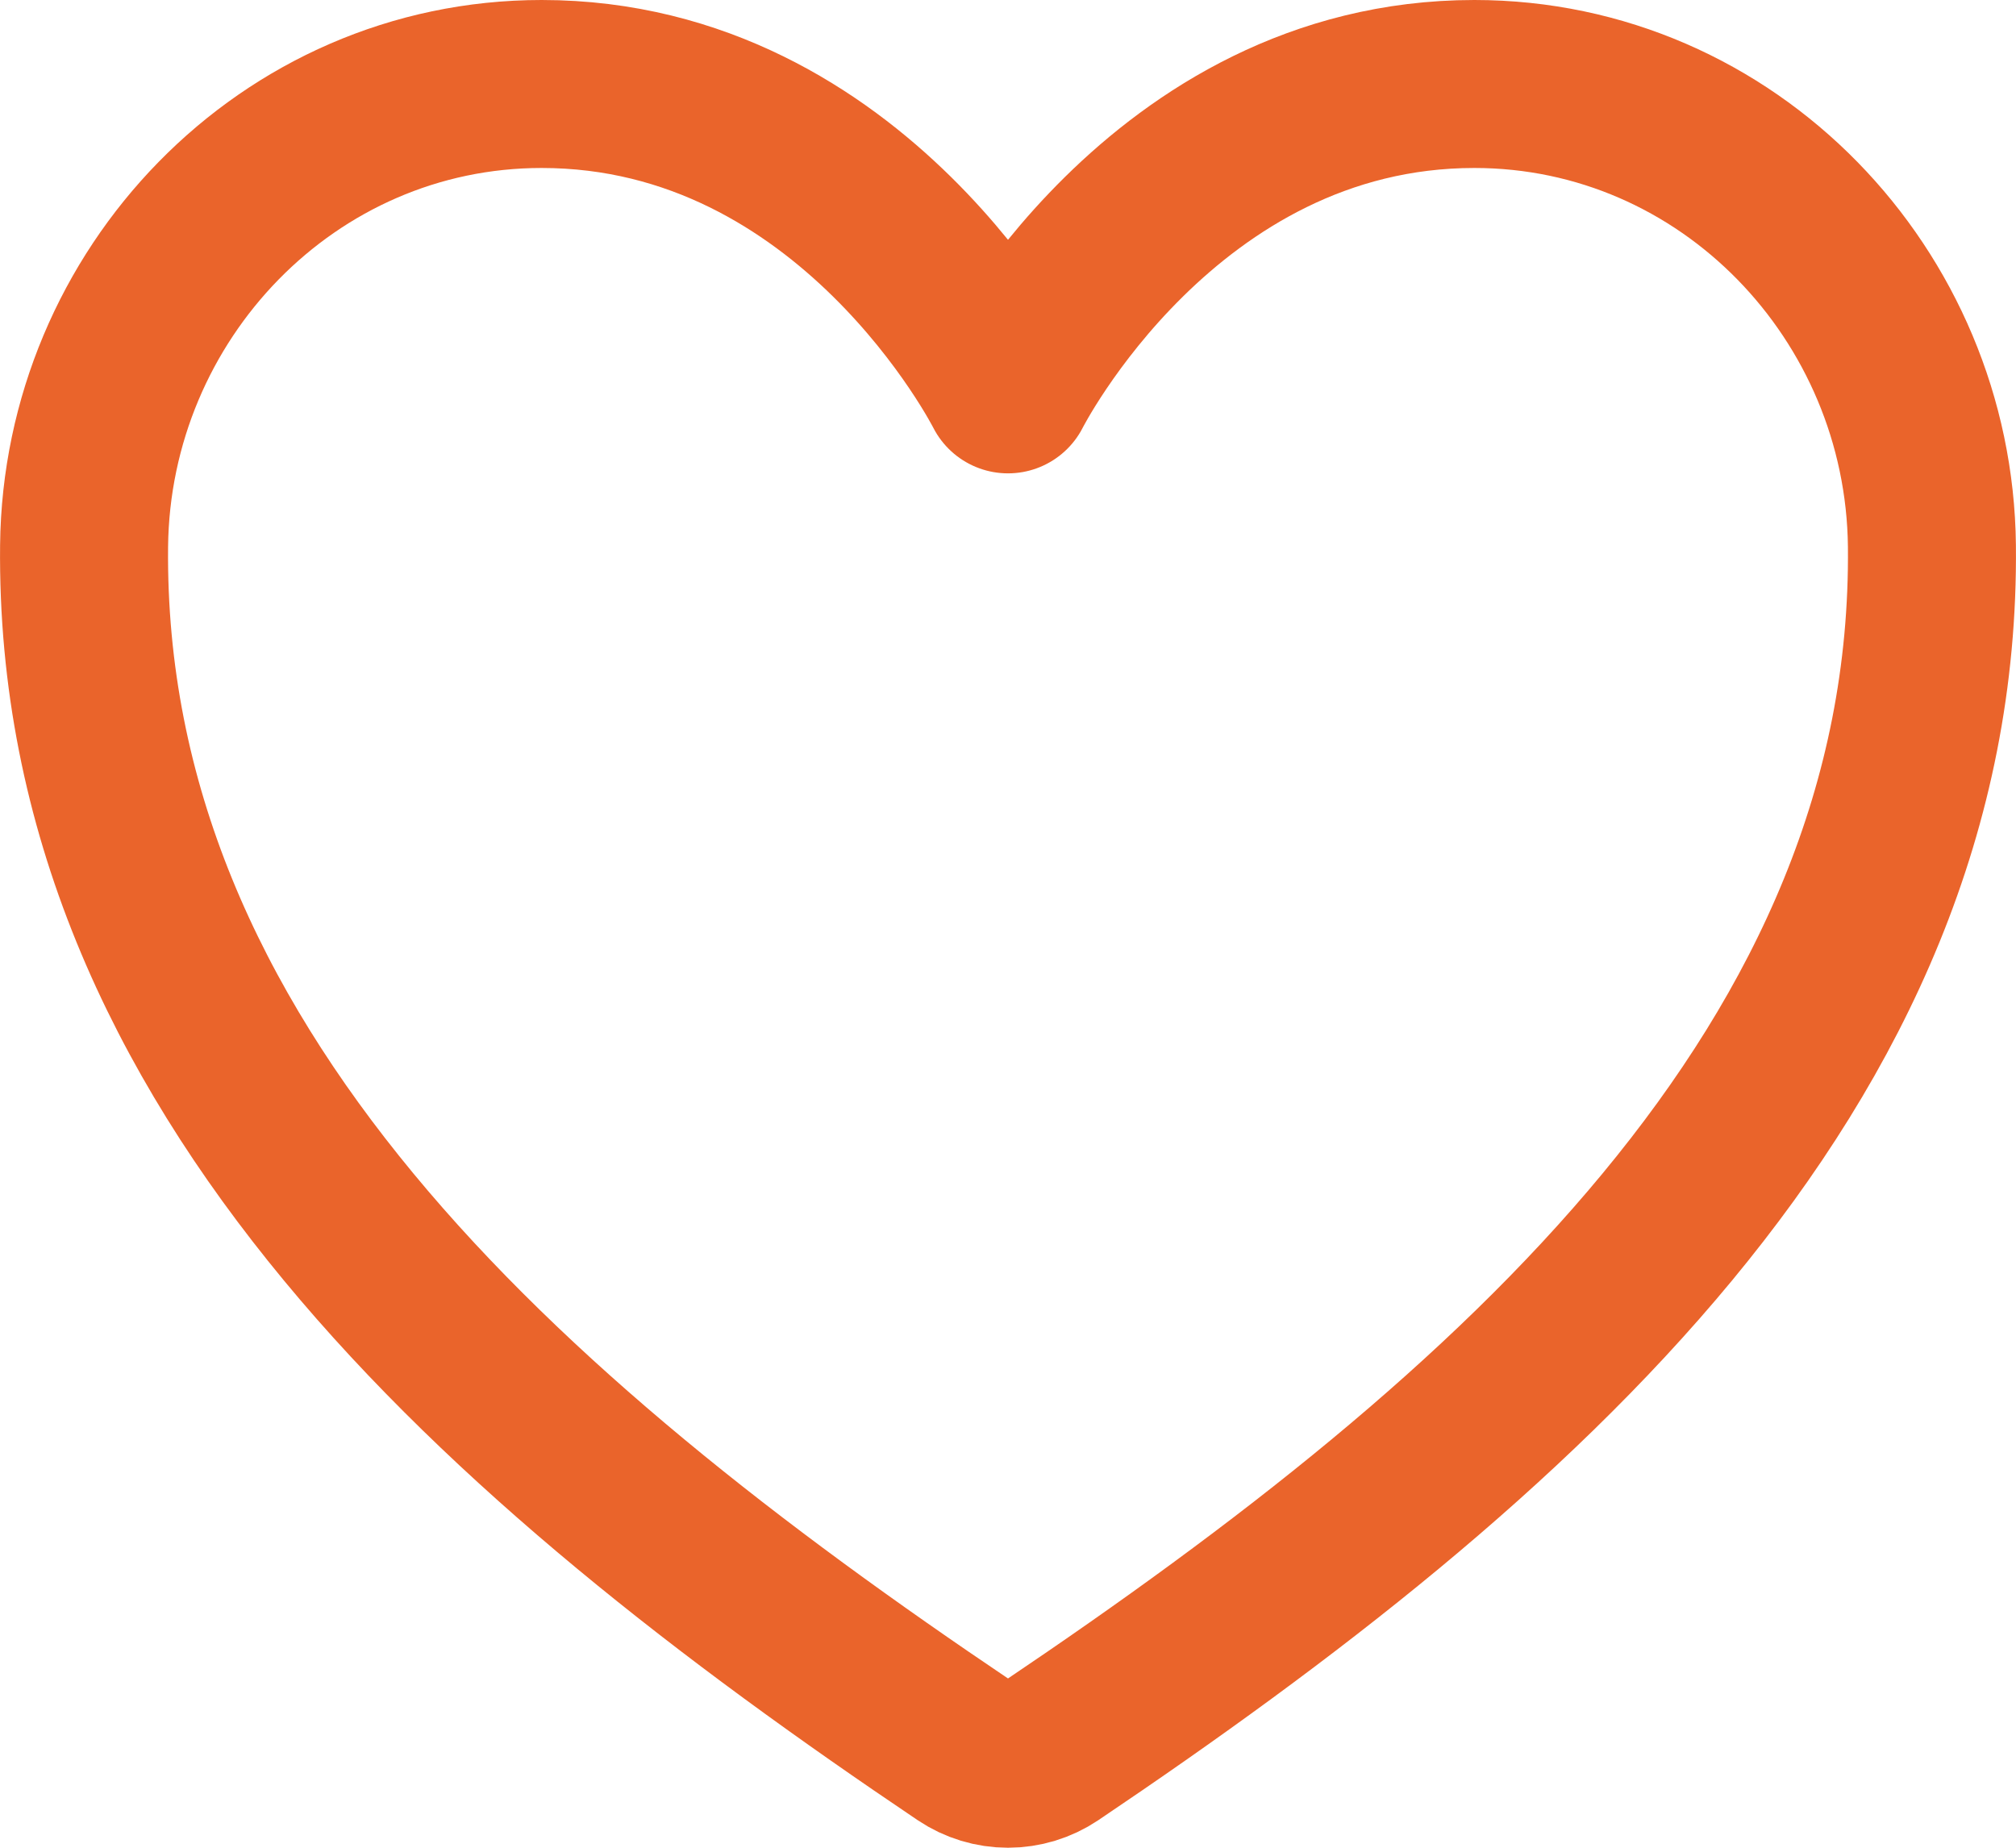
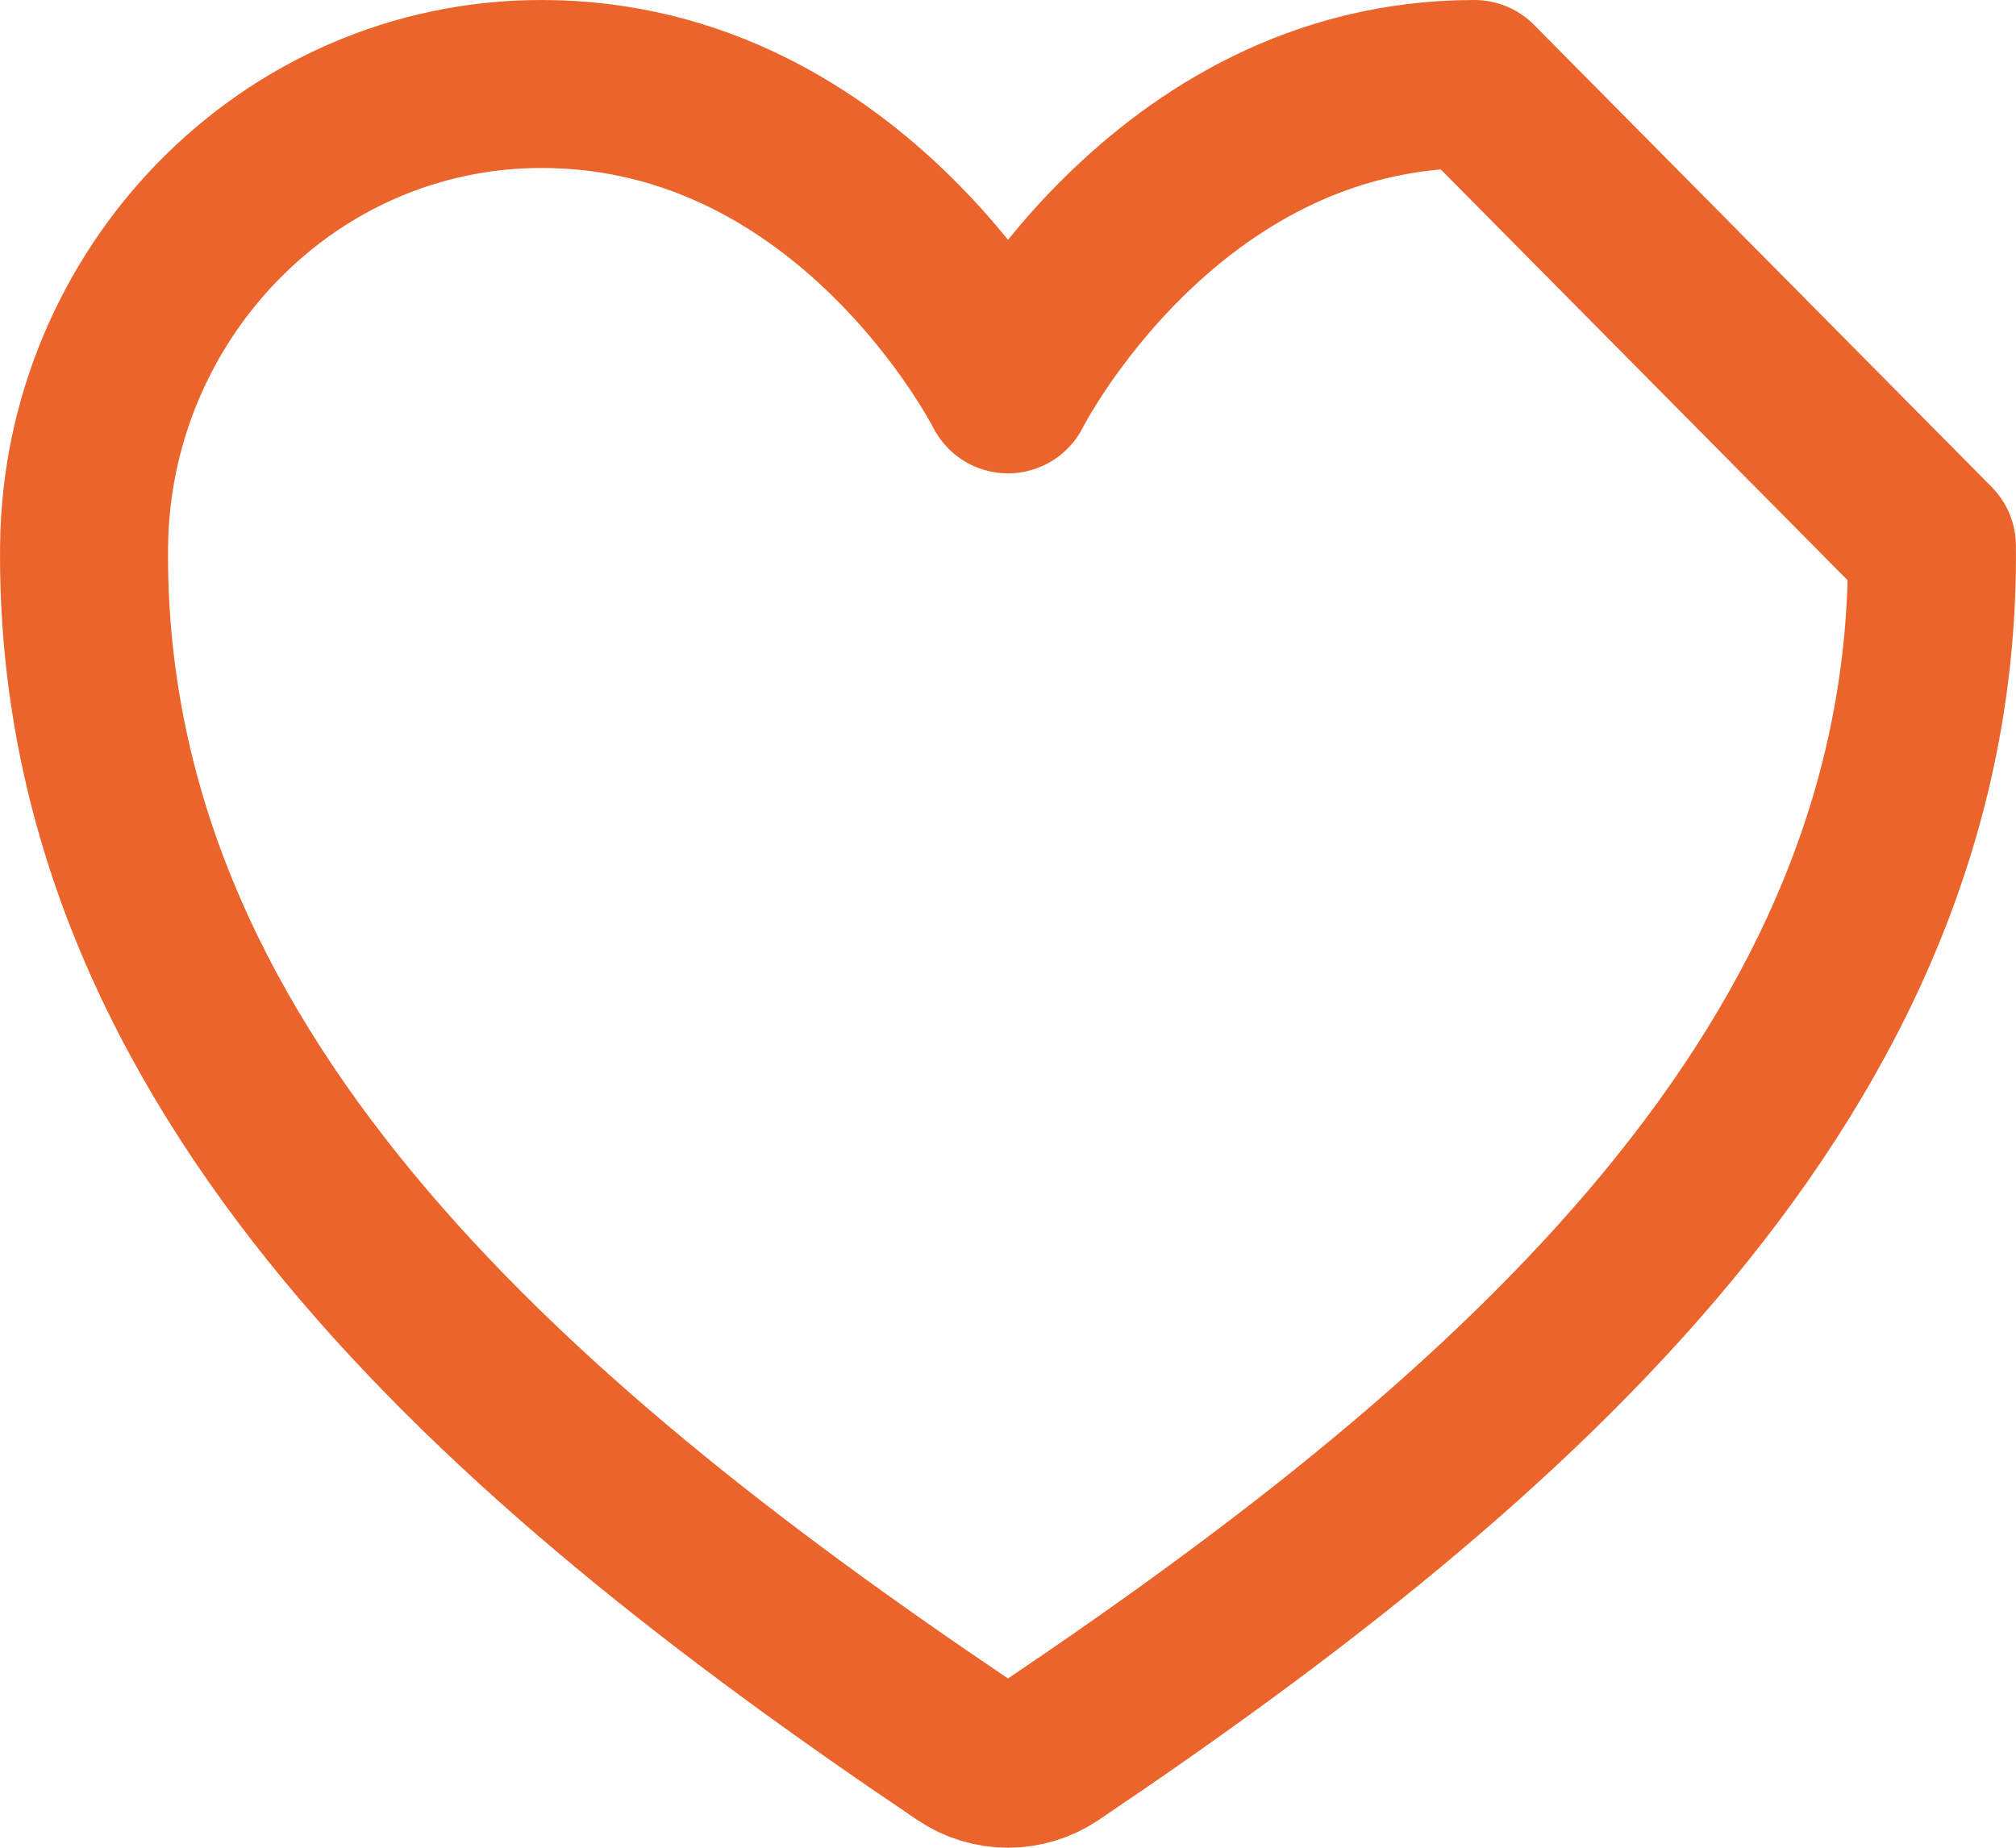
<svg xmlns="http://www.w3.org/2000/svg" width="24" height="22" viewBox="0 0 24 22" fill="none">
-   <path d="M17.552 1C13.833 1 12 4.636 12 4.636C12 4.636 10.167 1 6.448 1C3.425 1 1.032 3.508 1.001 6.501C0.938 12.713 5.969 17.13 11.484 20.843C11.636 20.945 11.816 21 12 21C12.184 21 12.364 20.945 12.516 20.843C18.03 17.13 23.062 12.713 22.999 6.501C22.968 3.508 20.575 1 17.552 1Z" stroke="#EA642B" stroke-width="2" stroke-linecap="round" stroke-linejoin="round" />
+   <path d="M17.552 1C13.833 1 12 4.636 12 4.636C12 4.636 10.167 1 6.448 1C3.425 1 1.032 3.508 1.001 6.501C0.938 12.713 5.969 17.13 11.484 20.843C11.636 20.945 11.816 21 12 21C12.184 21 12.364 20.945 12.516 20.843C18.03 17.13 23.062 12.713 22.999 6.501Z" stroke="#EA642B" stroke-width="2" stroke-linecap="round" stroke-linejoin="round" />
</svg>